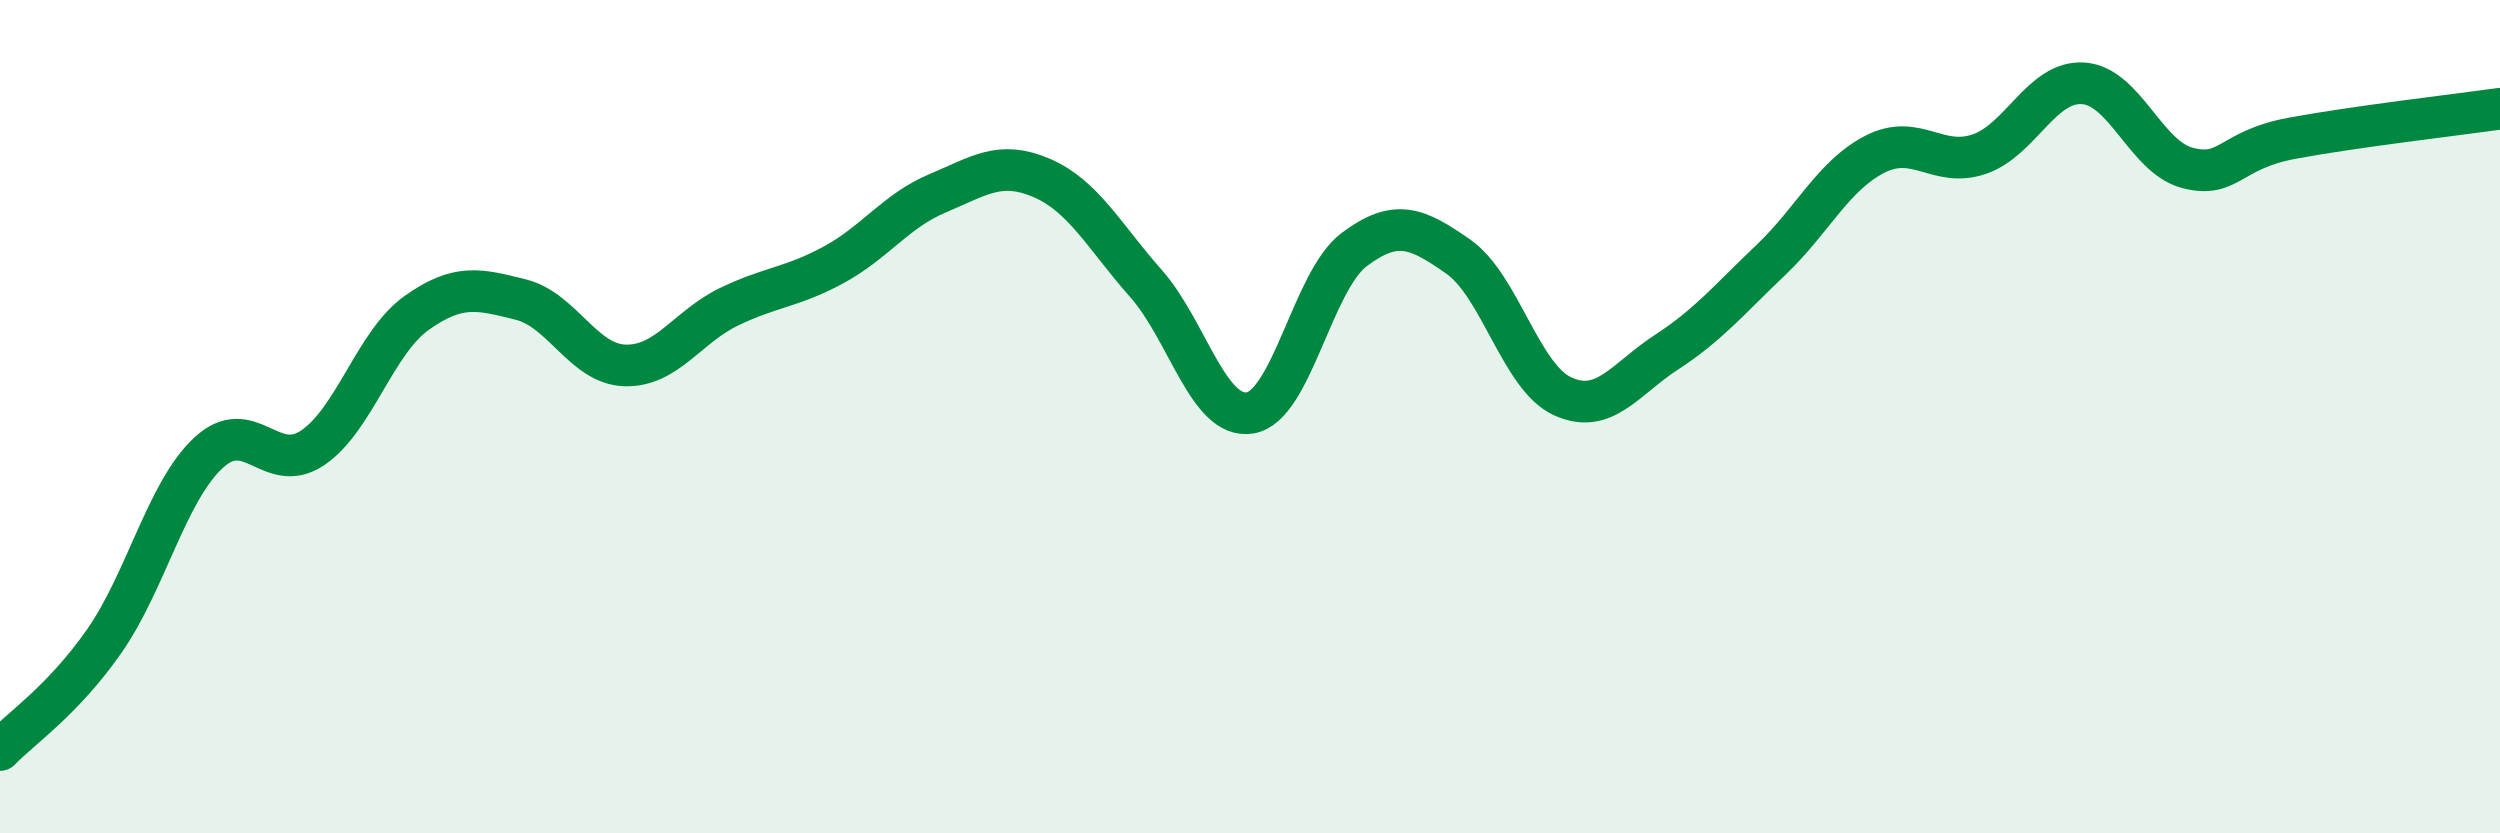
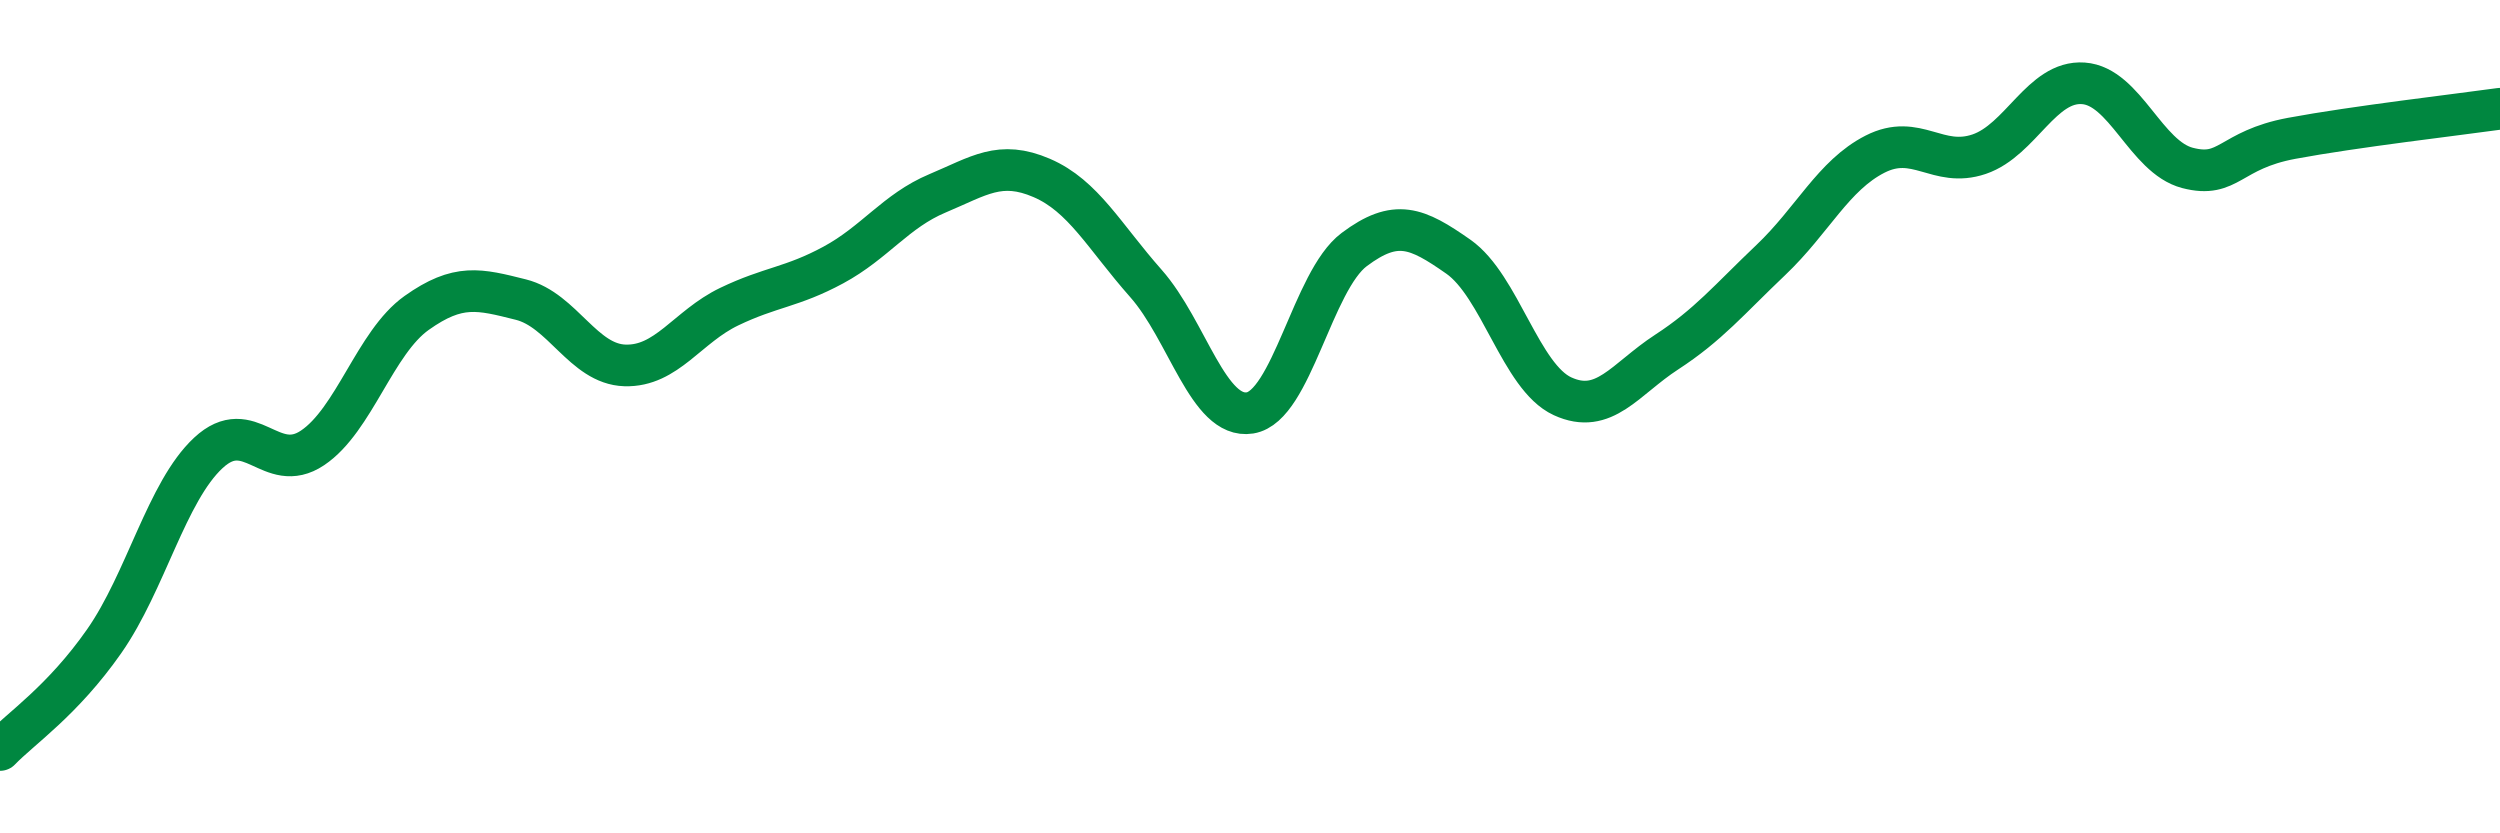
<svg xmlns="http://www.w3.org/2000/svg" width="60" height="20" viewBox="0 0 60 20">
-   <path d="M 0,18 C 0.5,17.48 1.5,16.82 2.5,15.39 C 3.5,13.96 4,11.8 5,10.87 C 6,9.94 6.5,11.42 7.5,10.75 C 8.5,10.08 9,8.22 10,7.51 C 11,6.8 11.5,6.94 12.5,7.19 C 13.5,7.44 14,8.74 15,8.77 C 16,8.8 16.5,7.84 17.5,7.36 C 18.5,6.88 19,6.9 20,6.36 C 21,5.82 21.5,5.06 22.5,4.64 C 23.5,4.22 24,3.84 25,4.27 C 26,4.7 26.5,5.67 27.5,6.8 C 28.5,7.93 29,10.07 30,9.91 C 31,9.75 31.5,6.74 32.5,5.99 C 33.5,5.24 34,5.46 35,6.16 C 36,6.86 36.5,9.05 37.5,9.51 C 38.5,9.97 39,9.1 40,8.45 C 41,7.8 41.5,7.19 42.5,6.24 C 43.5,5.29 44,4.21 45,3.7 C 46,3.19 46.5,4.04 47.5,3.7 C 48.5,3.36 49,1.93 50,2 C 51,2.07 51.5,3.77 52.5,4.03 C 53.5,4.29 53.5,3.6 55,3.32 C 56.5,3.04 59,2.75 60,2.61L60 20L0 20Z" fill="#008740" opacity="0.1" stroke-linecap="round" stroke-linejoin="round" />
  <path d="M 0,18 C 0.5,17.48 1.5,16.82 2.5,15.39 C 3.5,13.96 4,11.8 5,10.87 C 6,9.94 6.5,11.42 7.5,10.75 C 8.5,10.08 9,8.22 10,7.51 C 11,6.8 11.5,6.94 12.5,7.19 C 13.5,7.44 14,8.74 15,8.77 C 16,8.8 16.5,7.84 17.5,7.36 C 18.5,6.88 19,6.9 20,6.36 C 21,5.82 21.5,5.06 22.5,4.64 C 23.5,4.22 24,3.84 25,4.27 C 26,4.7 26.5,5.67 27.5,6.8 C 28.5,7.93 29,10.07 30,9.91 C 31,9.75 31.5,6.74 32.5,5.99 C 33.5,5.24 34,5.46 35,6.16 C 36,6.86 36.5,9.05 37.5,9.51 C 38.5,9.97 39,9.1 40,8.45 C 41,7.8 41.5,7.19 42.5,6.24 C 43.5,5.29 44,4.21 45,3.7 C 46,3.19 46.5,4.04 47.5,3.7 C 48.5,3.36 49,1.93 50,2 C 51,2.07 51.5,3.77 52.5,4.03 C 53.5,4.29 53.5,3.6 55,3.32 C 56.5,3.04 59,2.75 60,2.61" stroke="#008740" stroke-width="1" fill="none" stroke-linecap="round" stroke-linejoin="round" />
</svg>